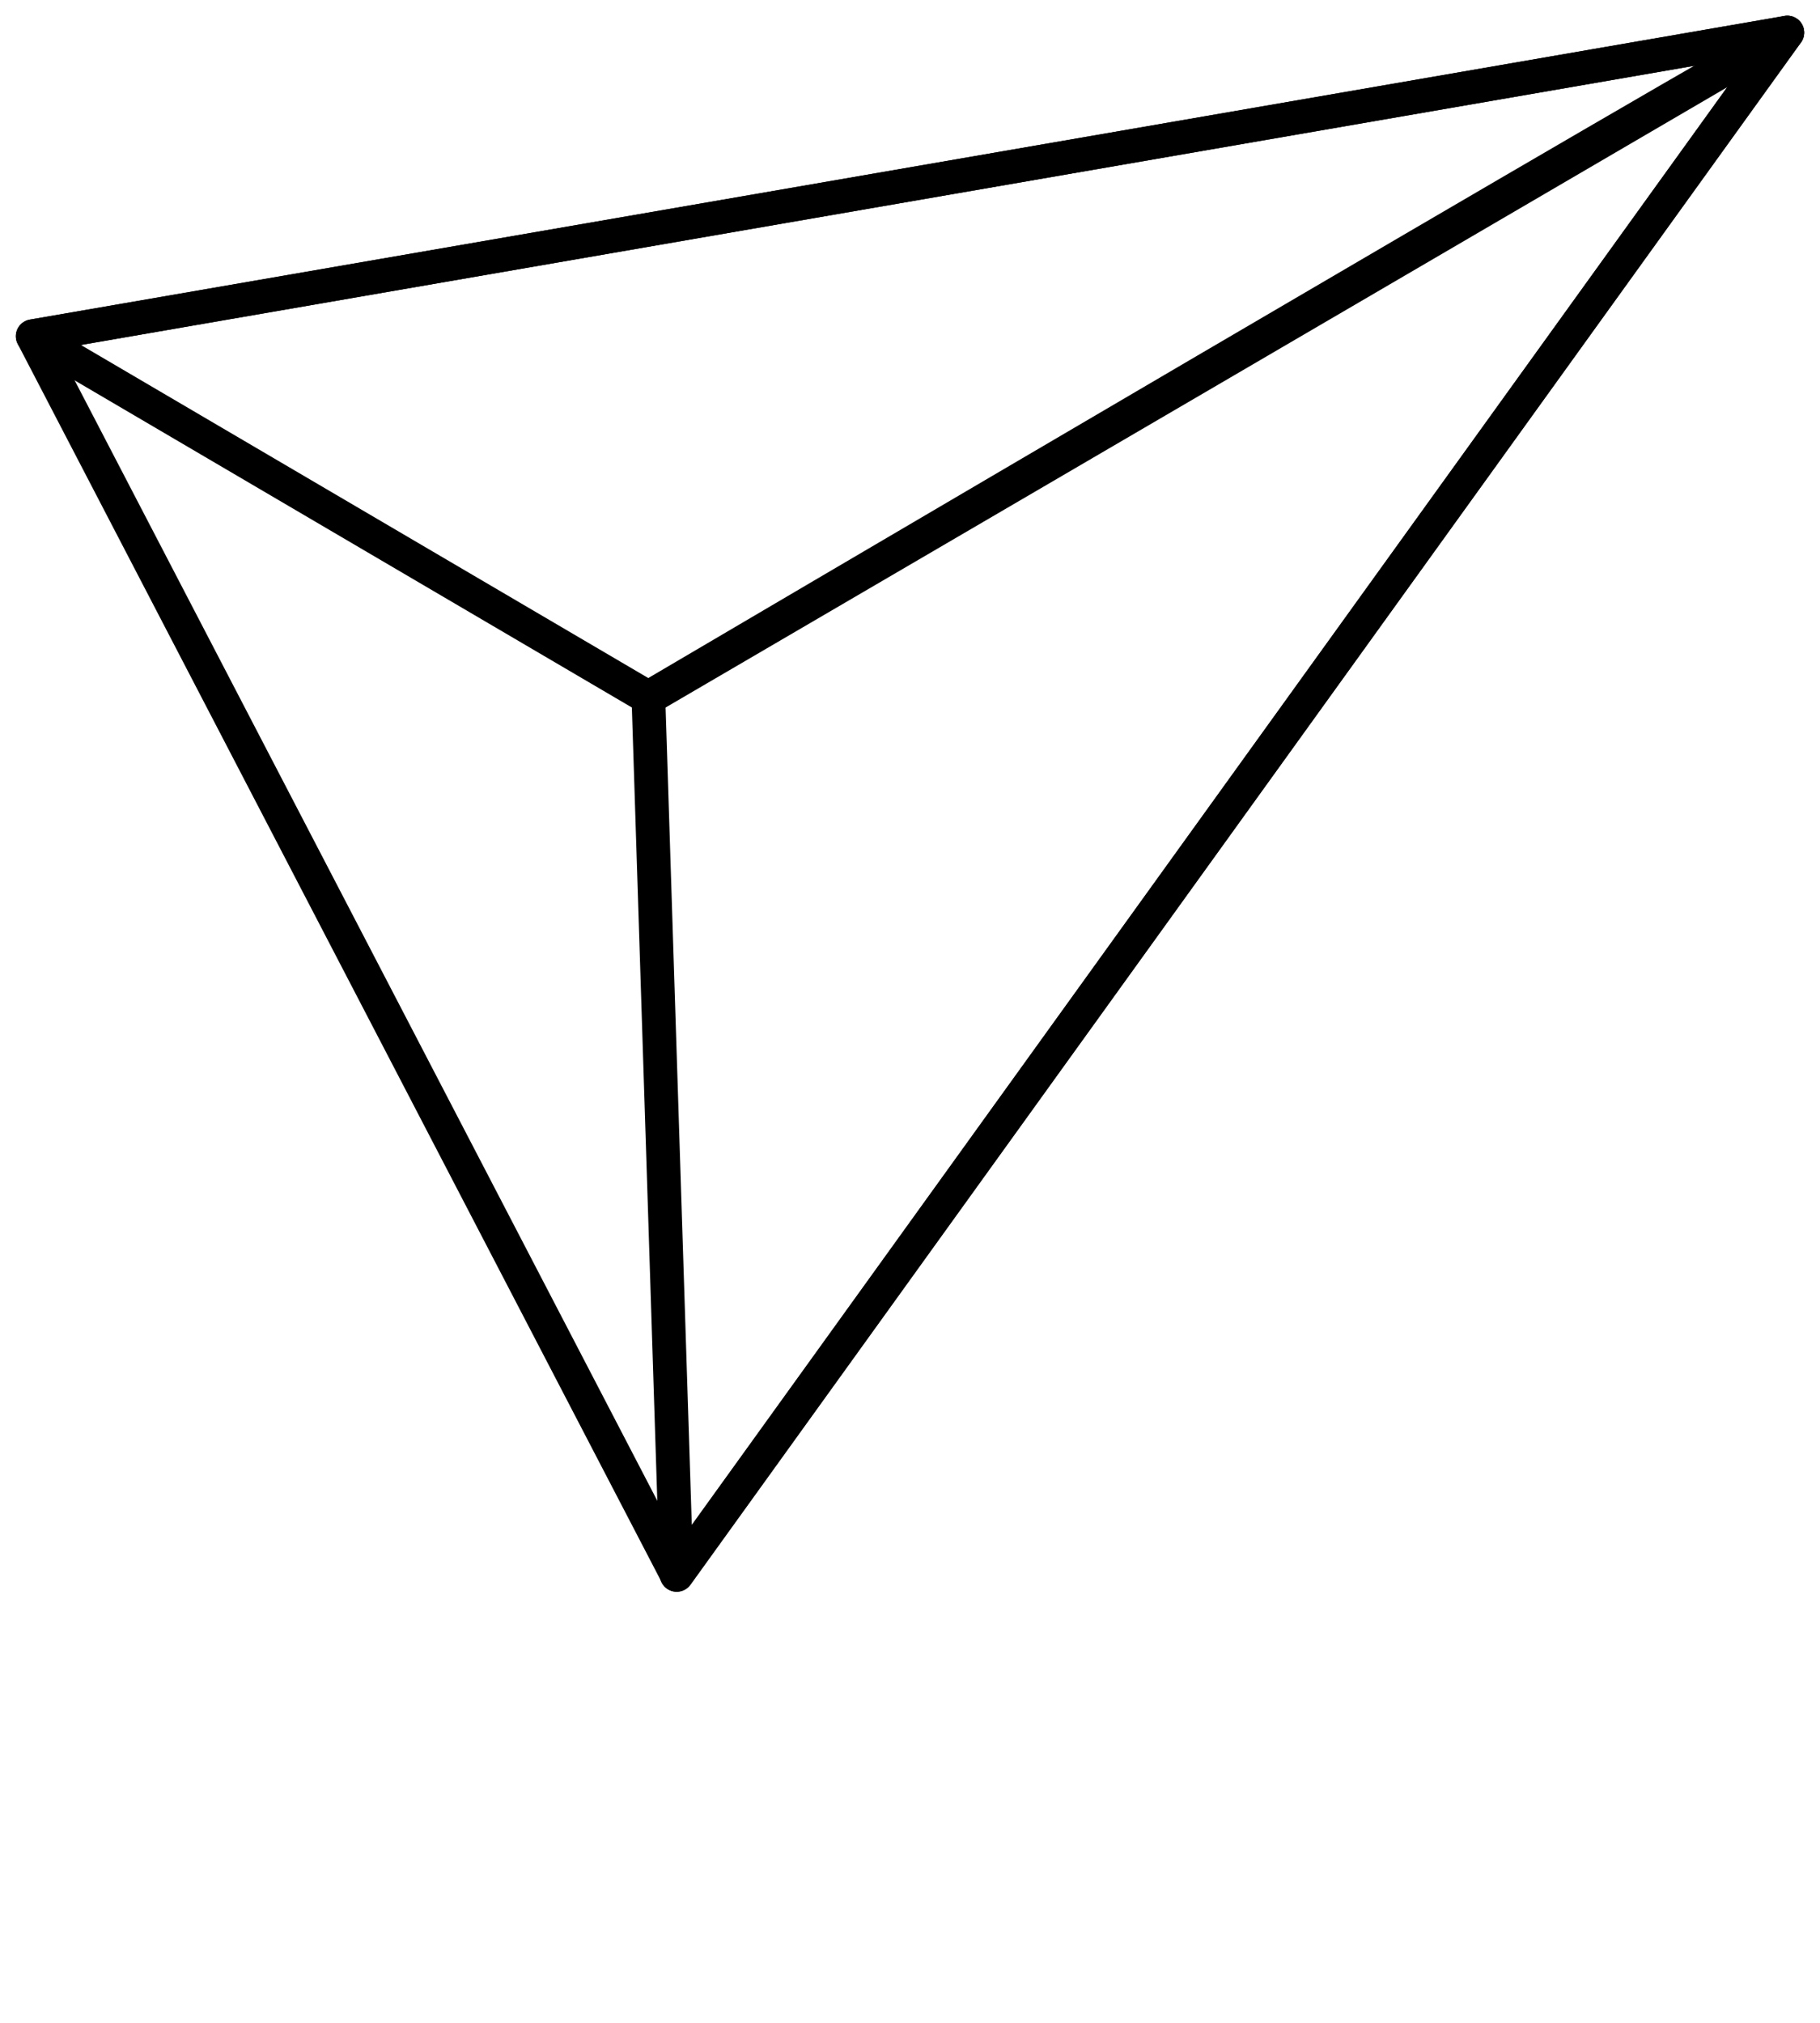
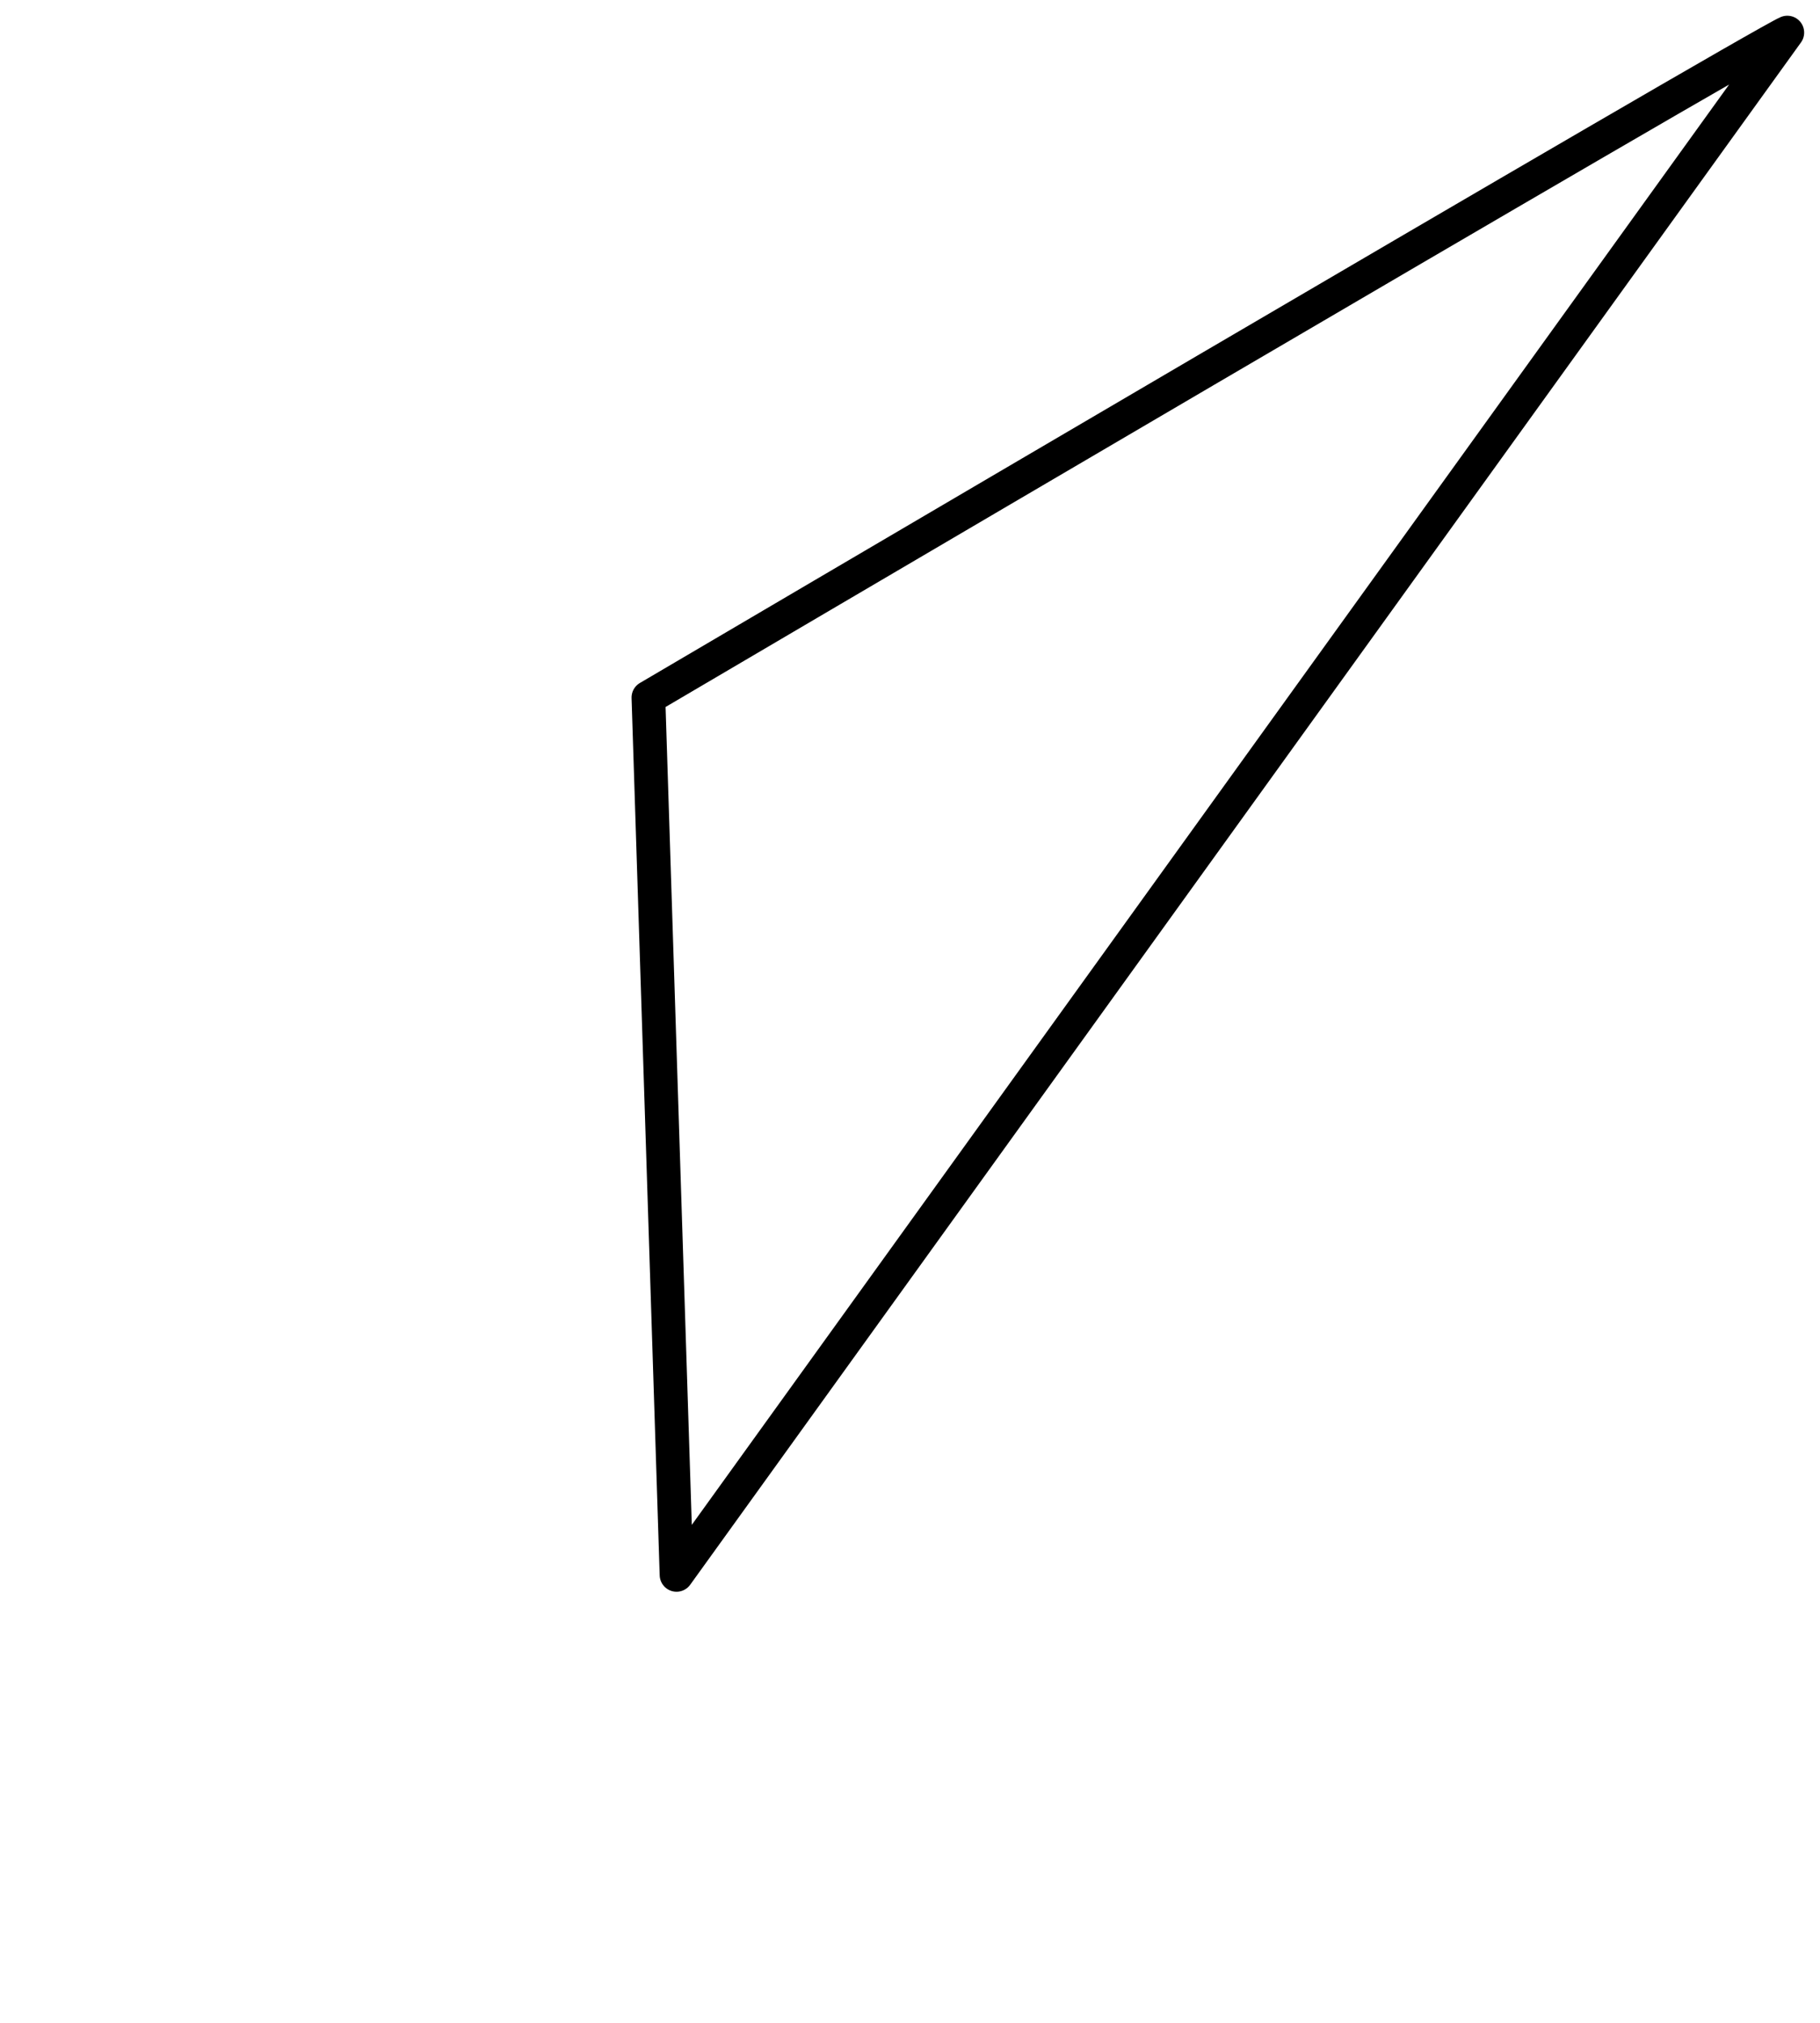
<svg xmlns="http://www.w3.org/2000/svg" width="108" height="120" viewBox="0 0 108 120" fill="none">
-   <path d="M1.94 19.945L106.06 1.933L40.165 93.426L1.94 19.945Z" stroke="black" stroke-width="2" stroke-linecap="round" stroke-linejoin="round" />
  <path d="M106.06 1.933C104.119 2.764 38.477 41.379 38.477 41.379L40.146 93.426L106.06 1.933Z" stroke="black" stroke-width="2" stroke-linecap="round" stroke-linejoin="round" />
-   <path d="M1.94 19.945L38.496 41.398L106.06 1.933L1.94 19.945Z" stroke="black" stroke-width="2" stroke-linecap="round" stroke-linejoin="round" />
</svg>